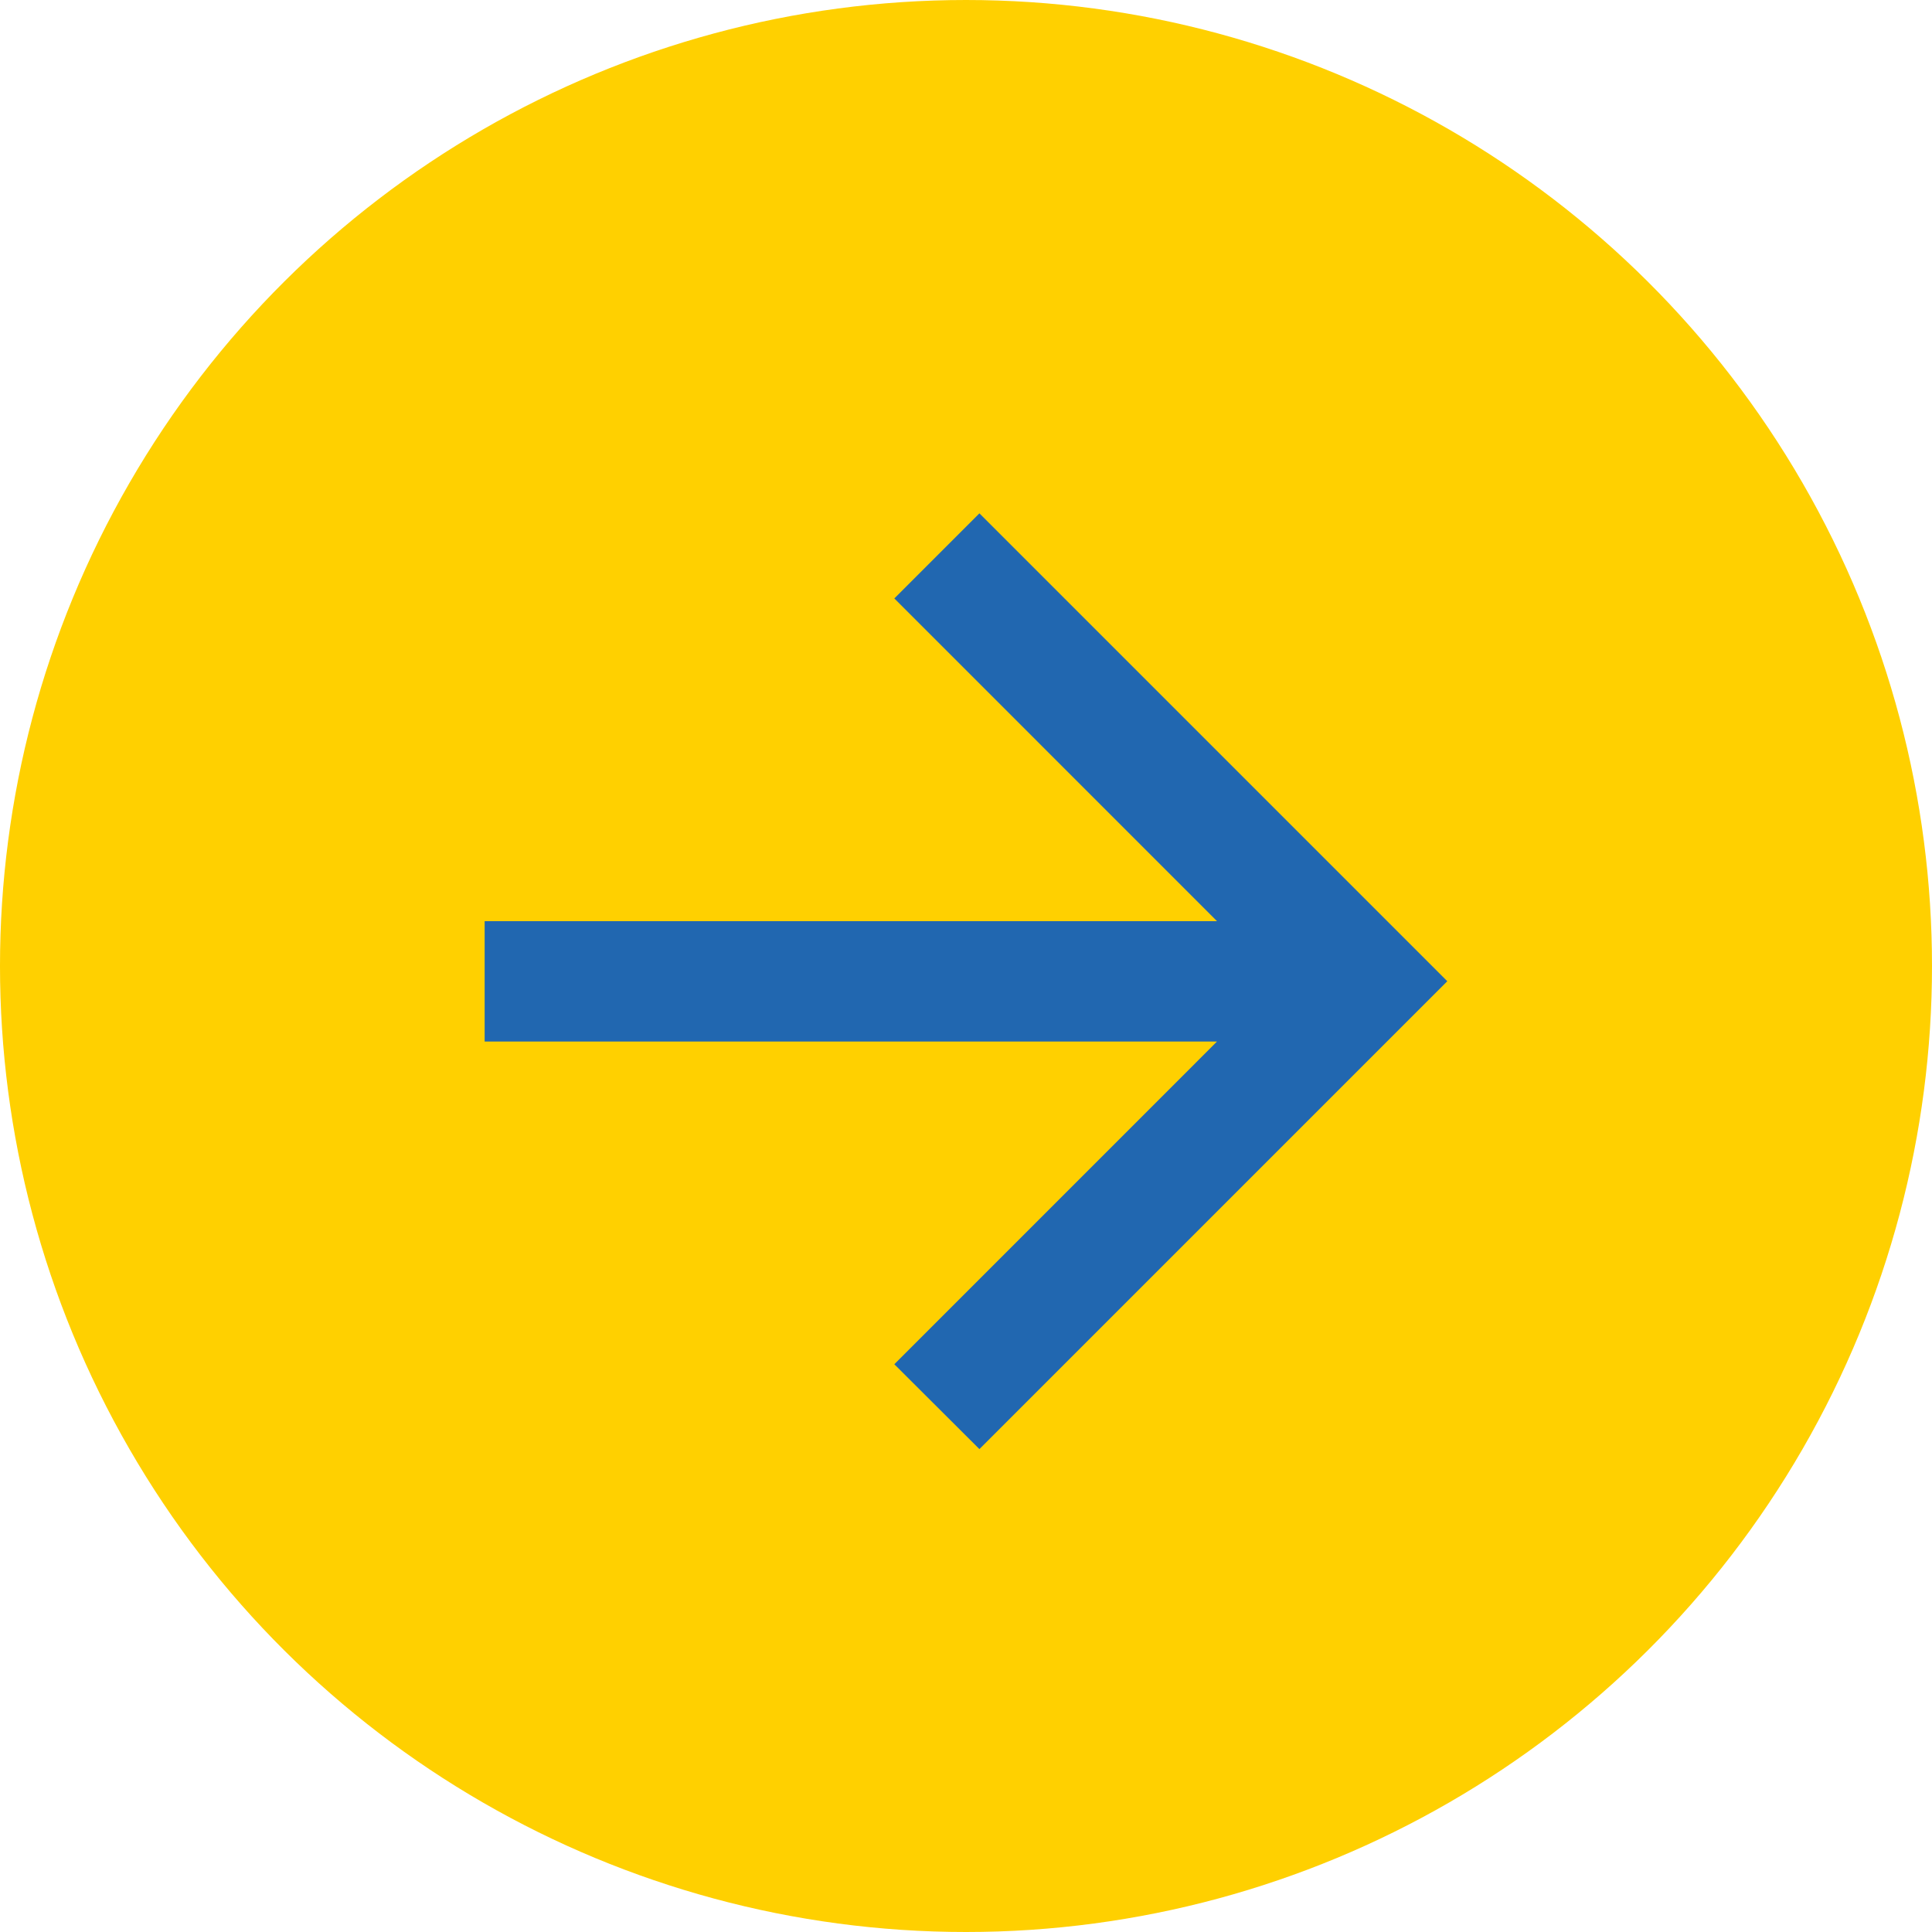
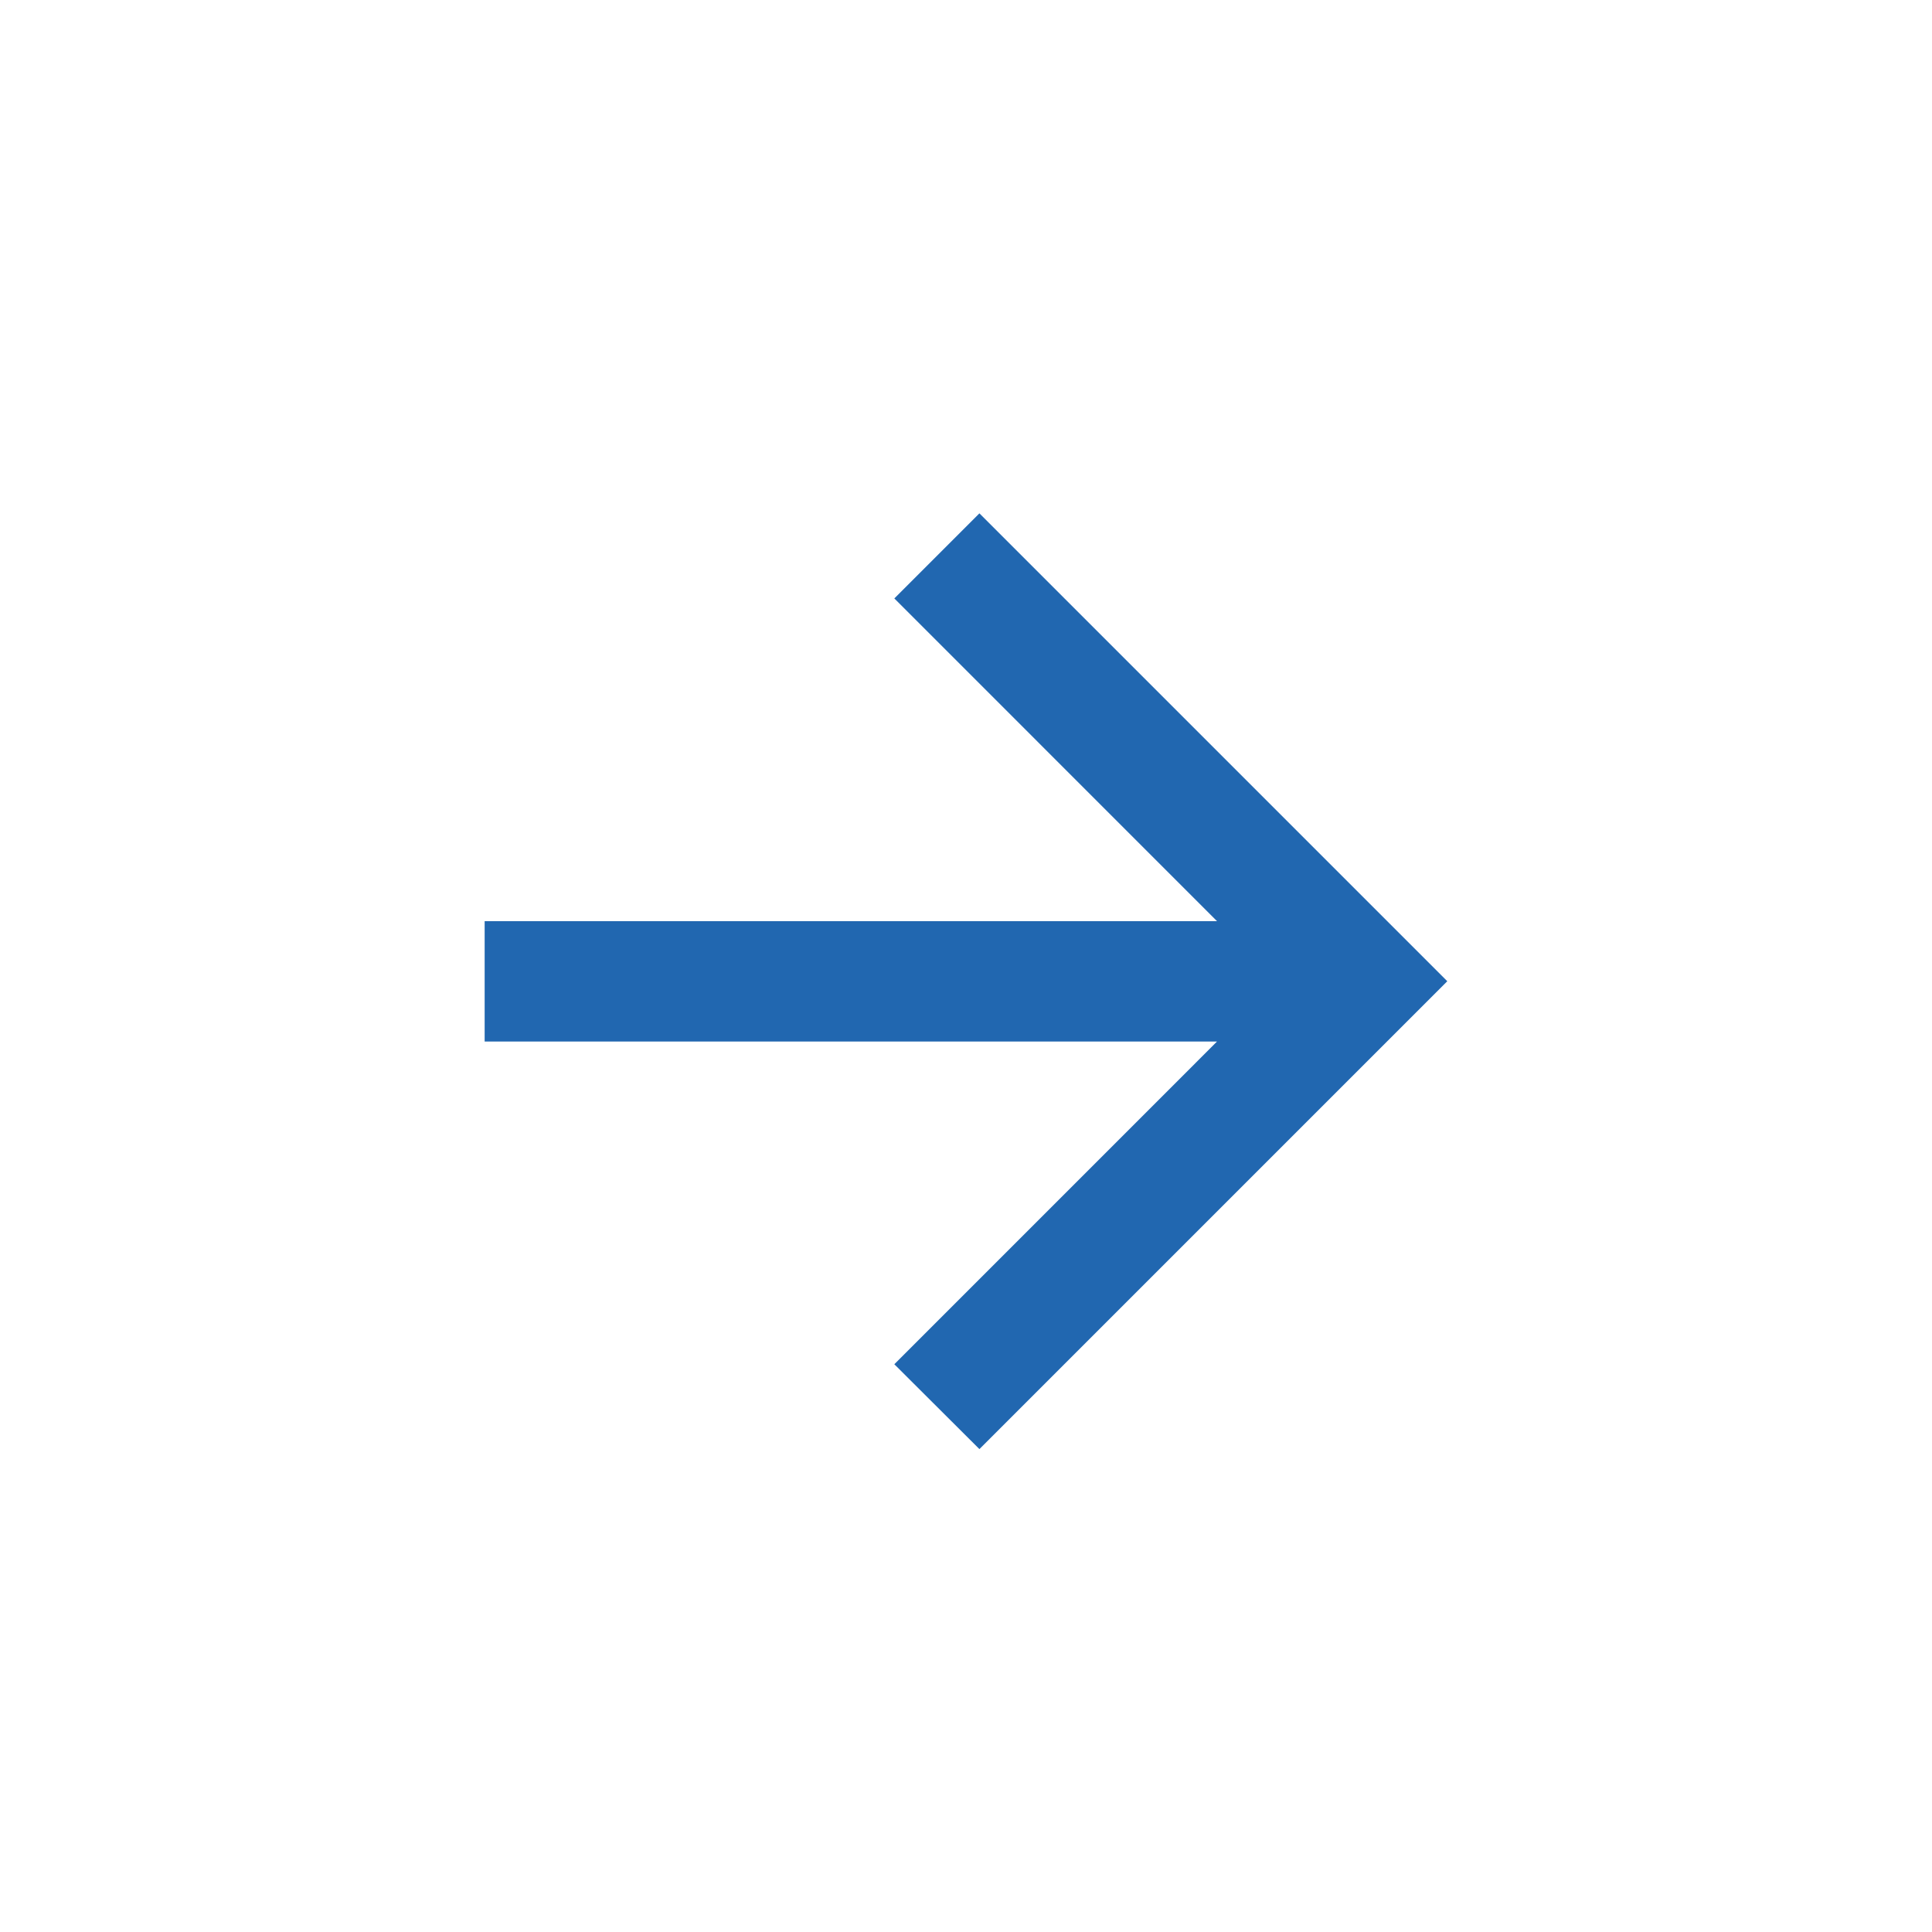
<svg xmlns="http://www.w3.org/2000/svg" width="83" height="83" viewBox="0 0 83 83">
  <g id="Grupo_2435" data-name="Grupo 2435" transform="translate(-633.039 619.039) rotate(-90)">
    <g id="Elipse_25" data-name="Elipse 25" transform="translate(536.039 633.039)" fill="#ffd000" stroke="rgba(112,112,112,0)" stroke-width="1">
-       <circle cx="41.5" cy="41.5" r="41.5" stroke="none" />
      <circle cx="41.5" cy="41.5" r="41" fill="none" />
    </g>
    <path id="Trazado_74" data-name="Trazado 74" d="M26.912,35.463,40.777,21.6l3.655,3.655-20.1,20.1-20.1-20.1L7.877,21.6,21.742,35.463V4h5.17Z" transform="translate(552.553 649.86)" fill="#2167b0" />
  </g>
</svg>